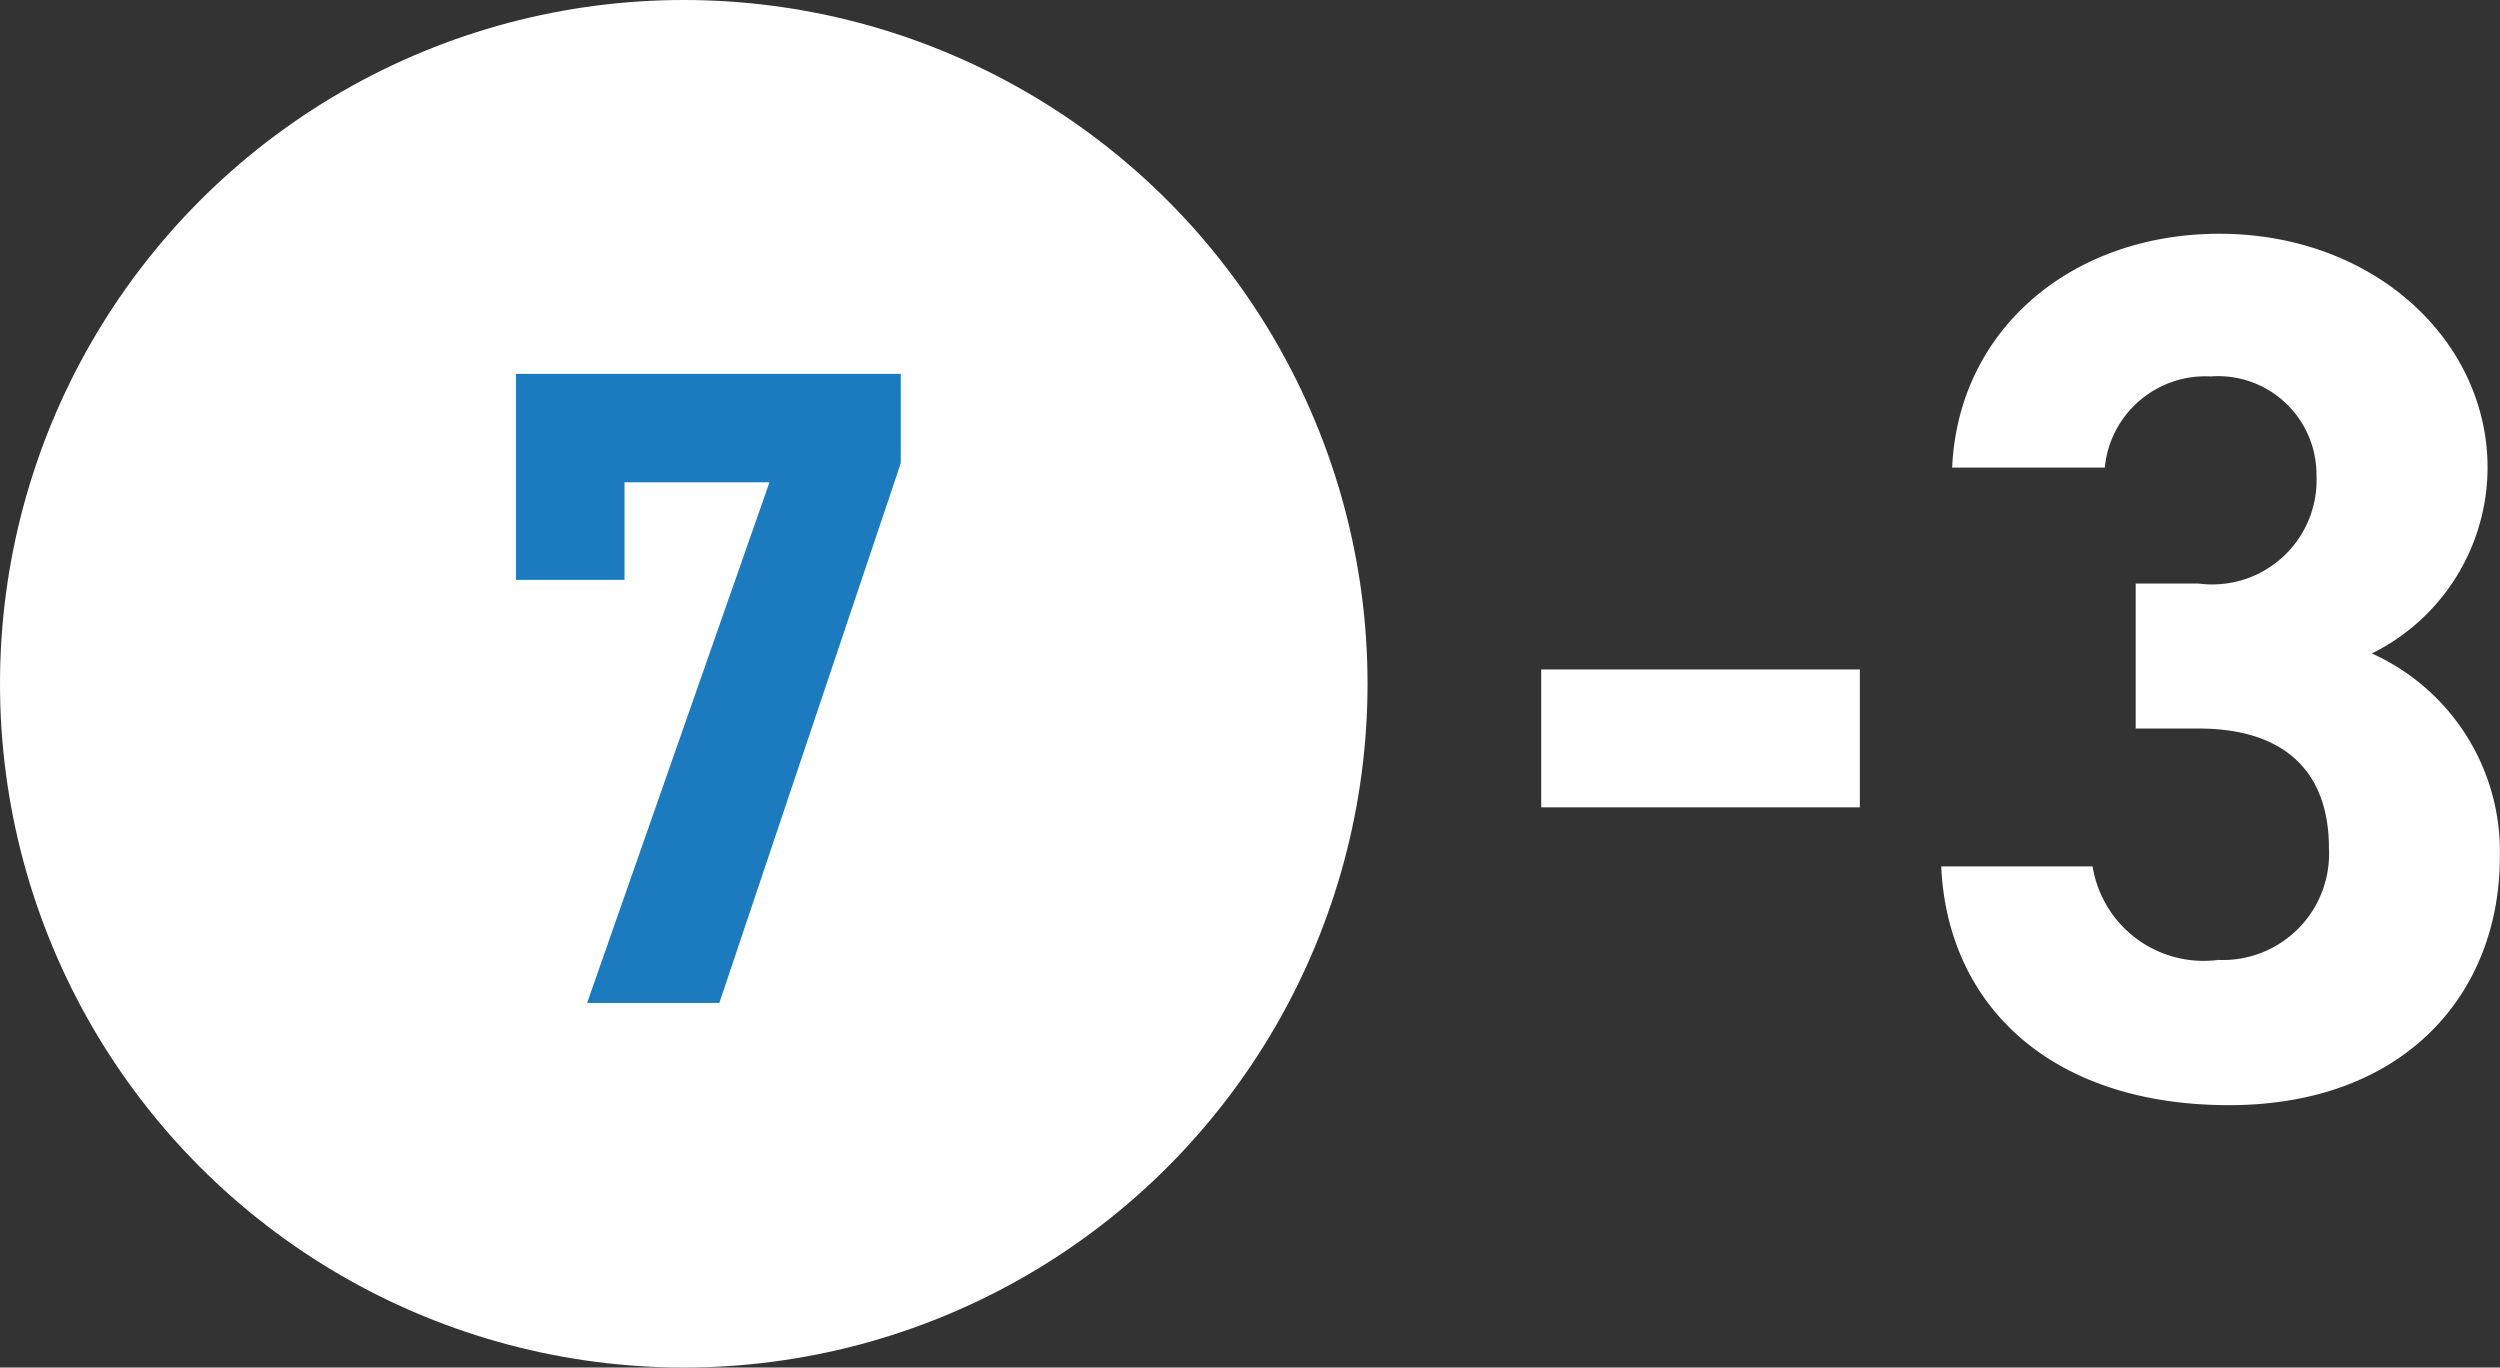
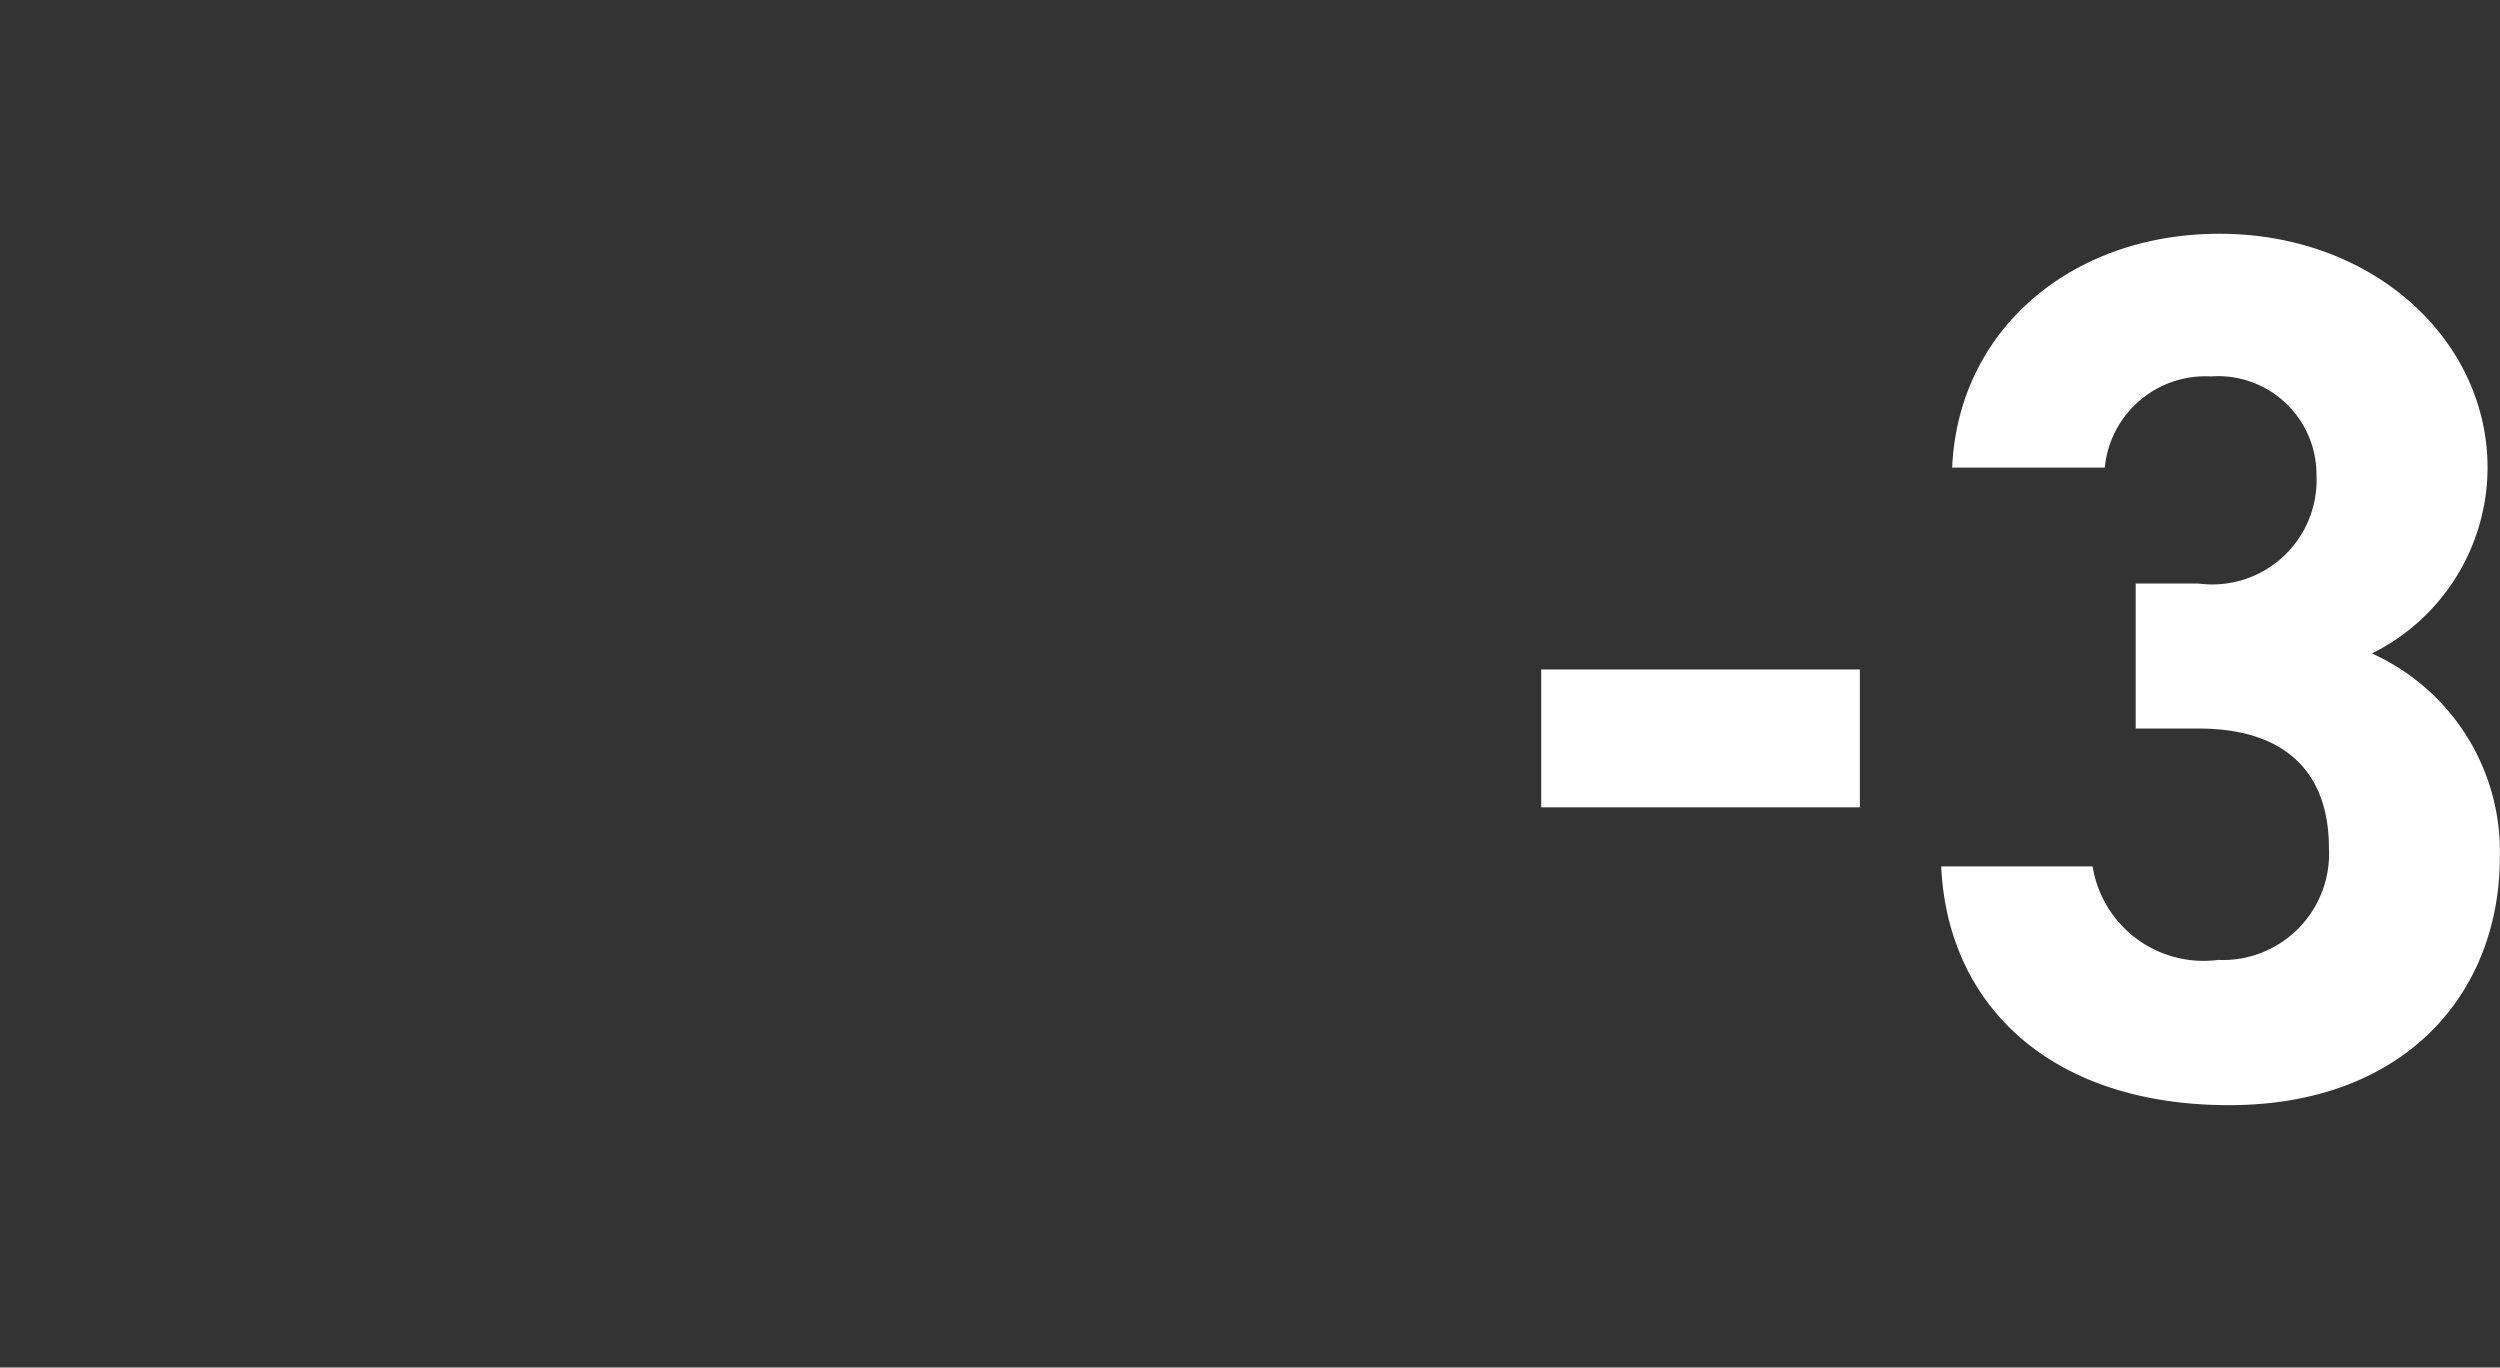
<svg xmlns="http://www.w3.org/2000/svg" width="54.843" height="30" viewBox="0 0 54.843 30">
  <rect x="0" y="0" width="54.843" height="30" fill="#333333" stroke="none" />
  <g transform="translate(-0.153 -4.818)">
-     <circle cx="15" cy="15" r="15" transform="translate(0.153 4.818)" fill="#fff" />
-     <path d="M3.7-9.28v-2.14H6.88L2.88,0h2.9L9.76-11.84V-13.8H1.32v4.52Z" transform="translate(10.153 26.819)" fill="#1c7abe" />
-     <path d="M.81-6.291H7.8V-9.315H.81ZM13.851-8.019h1.377c1.917,0,2.862.972,2.862,2.619a2.331,2.331,0,0,1-2.43,2.457,2.465,2.465,0,0,1-2.754-2.052H9.585C9.72-1.971,11.961.243,15.9.243c3.834,0,5.94-2.43,5.94-5.454a4.766,4.766,0,0,0-2.808-4.455,4.558,4.558,0,0,0,2.538-4.077c0-2.781-2.484-5.13-5.886-5.13-3.213,0-5.724,2.079-5.859,5.13h3.348a2.216,2.216,0,0,1,2.322-2,2.159,2.159,0,0,1,2.322,2.16A2.289,2.289,0,0,1,15.228-11.2H13.851Z" transform="translate(33.153 28.819)" fill="#fff" />
+     <path d="M.81-6.291H7.8V-9.315H.81ZM13.851-8.019h1.377c1.917,0,2.862.972,2.862,2.619a2.331,2.331,0,0,1-2.43,2.457,2.465,2.465,0,0,1-2.754-2.052H9.585C9.72-1.971,11.961.243,15.9.243c3.834,0,5.94-2.43,5.94-5.454a4.766,4.766,0,0,0-2.808-4.455,4.558,4.558,0,0,0,2.538-4.077c0-2.781-2.484-5.13-5.886-5.13-3.213,0-5.724,2.079-5.859,5.13h3.348a2.216,2.216,0,0,1,2.322-2,2.159,2.159,0,0,1,2.322,2.16A2.289,2.289,0,0,1,15.228-11.2H13.851" transform="translate(33.153 28.819)" fill="#fff" />
  </g>
</svg>